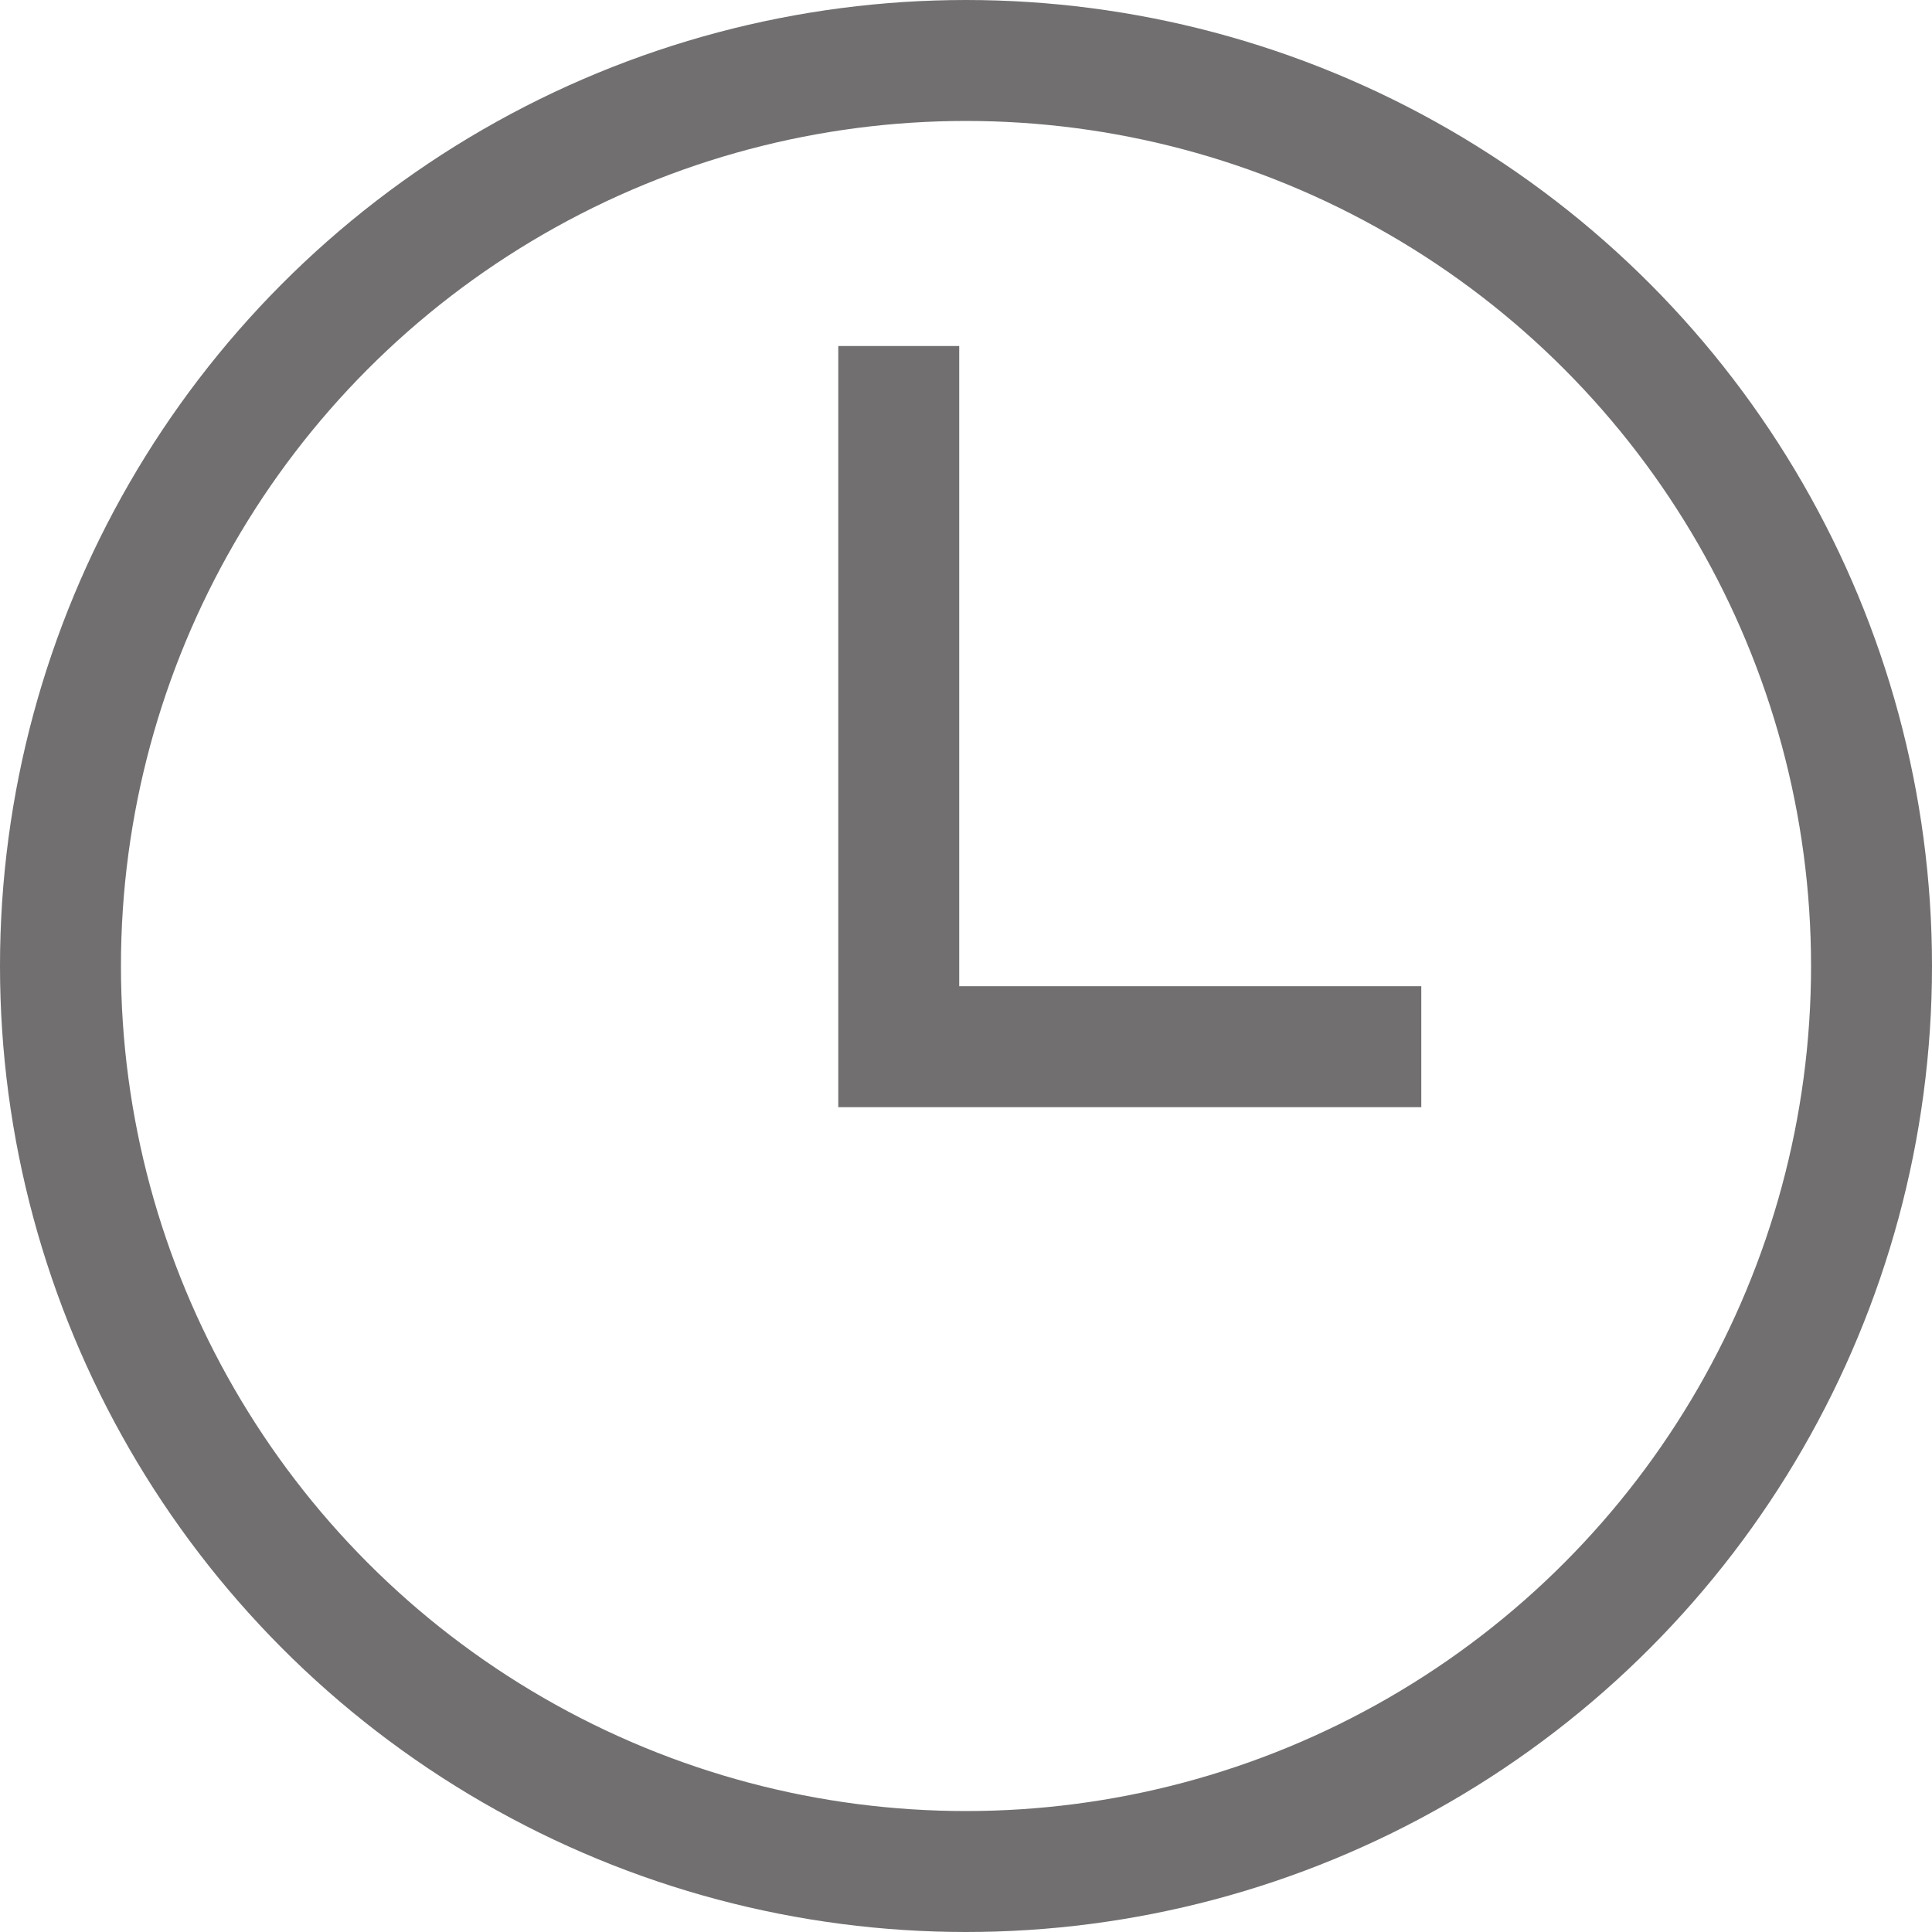
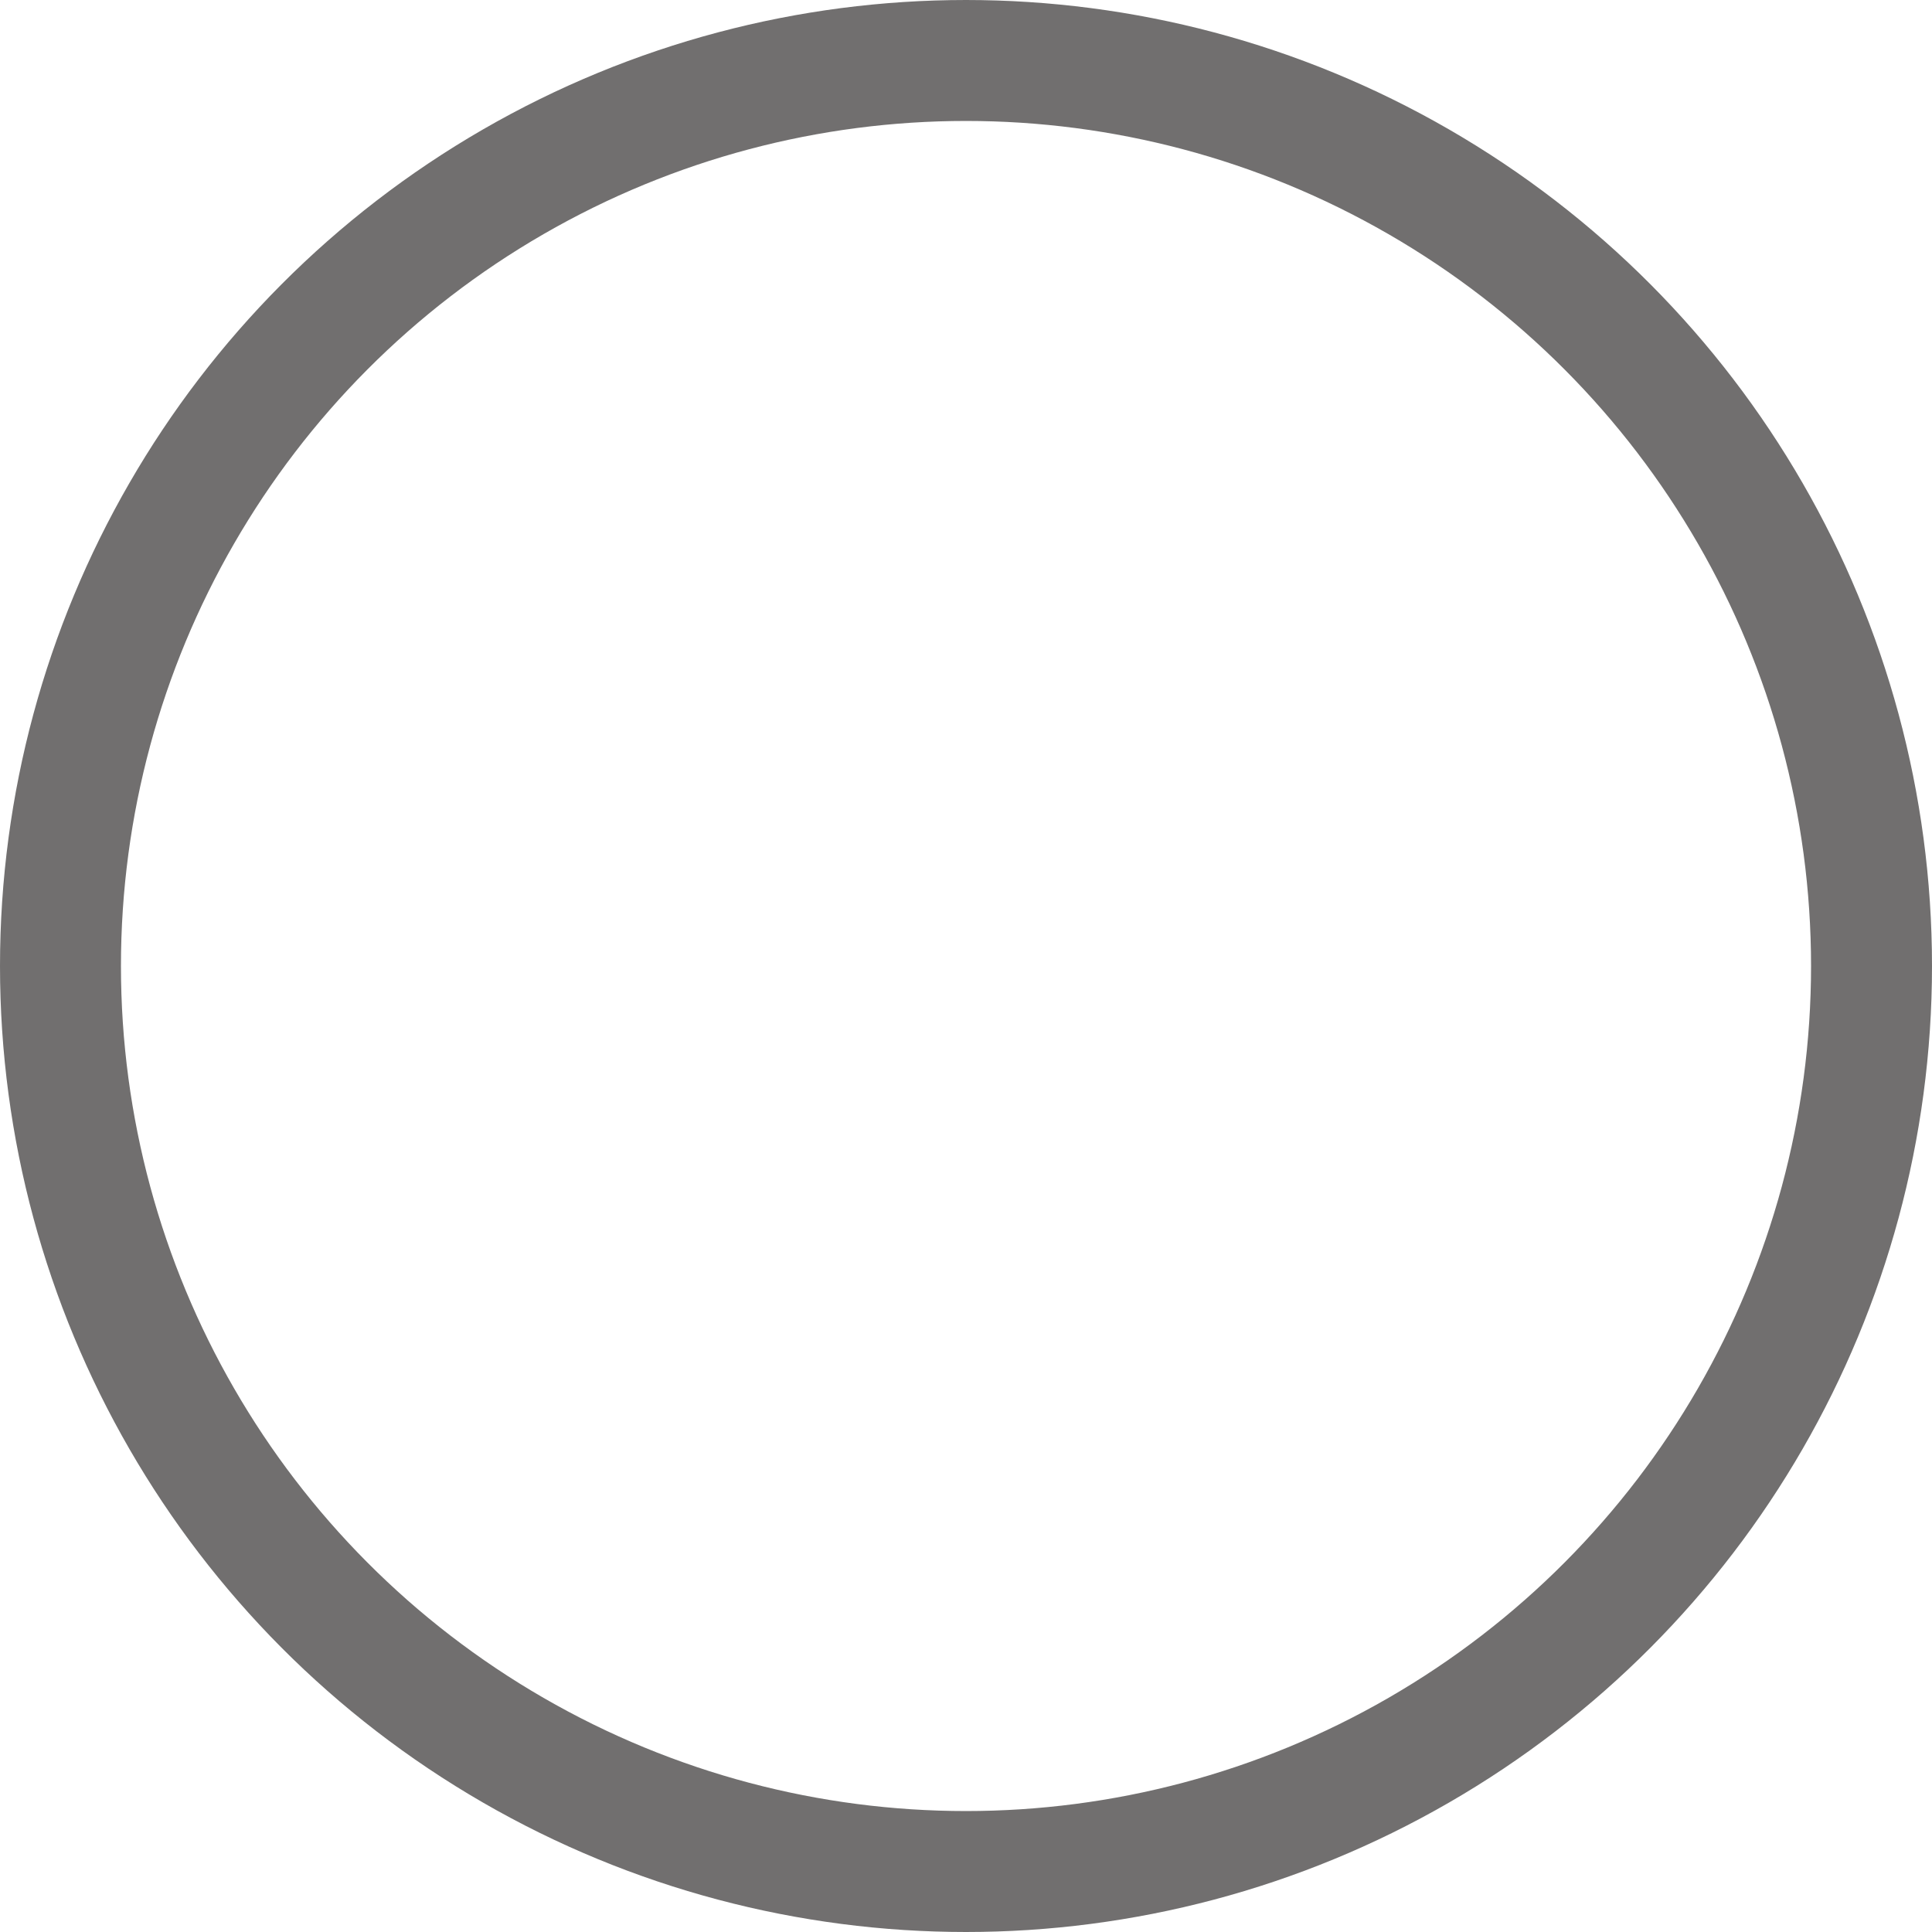
<svg xmlns="http://www.w3.org/2000/svg" version="1.1" x="0px" y="0px" width="143.764px" height="143.764px" viewBox="0 0 143.764 143.764" style="enable-background:new 0 0 143.764 143.764;" xml:space="preserve">
  <style type="text/css">
	.st0{fill:none;stroke:#716F6F;stroke-width:9;stroke-miterlimit:10;}
</style>
  <defs>
</defs>
  <circle class="st0" cx="71.882" cy="71.882" r="67.382" />
-   <polyline class="st0" points="66.878,25.748 66.878,77.887 105.761,77.887 " />
</svg>